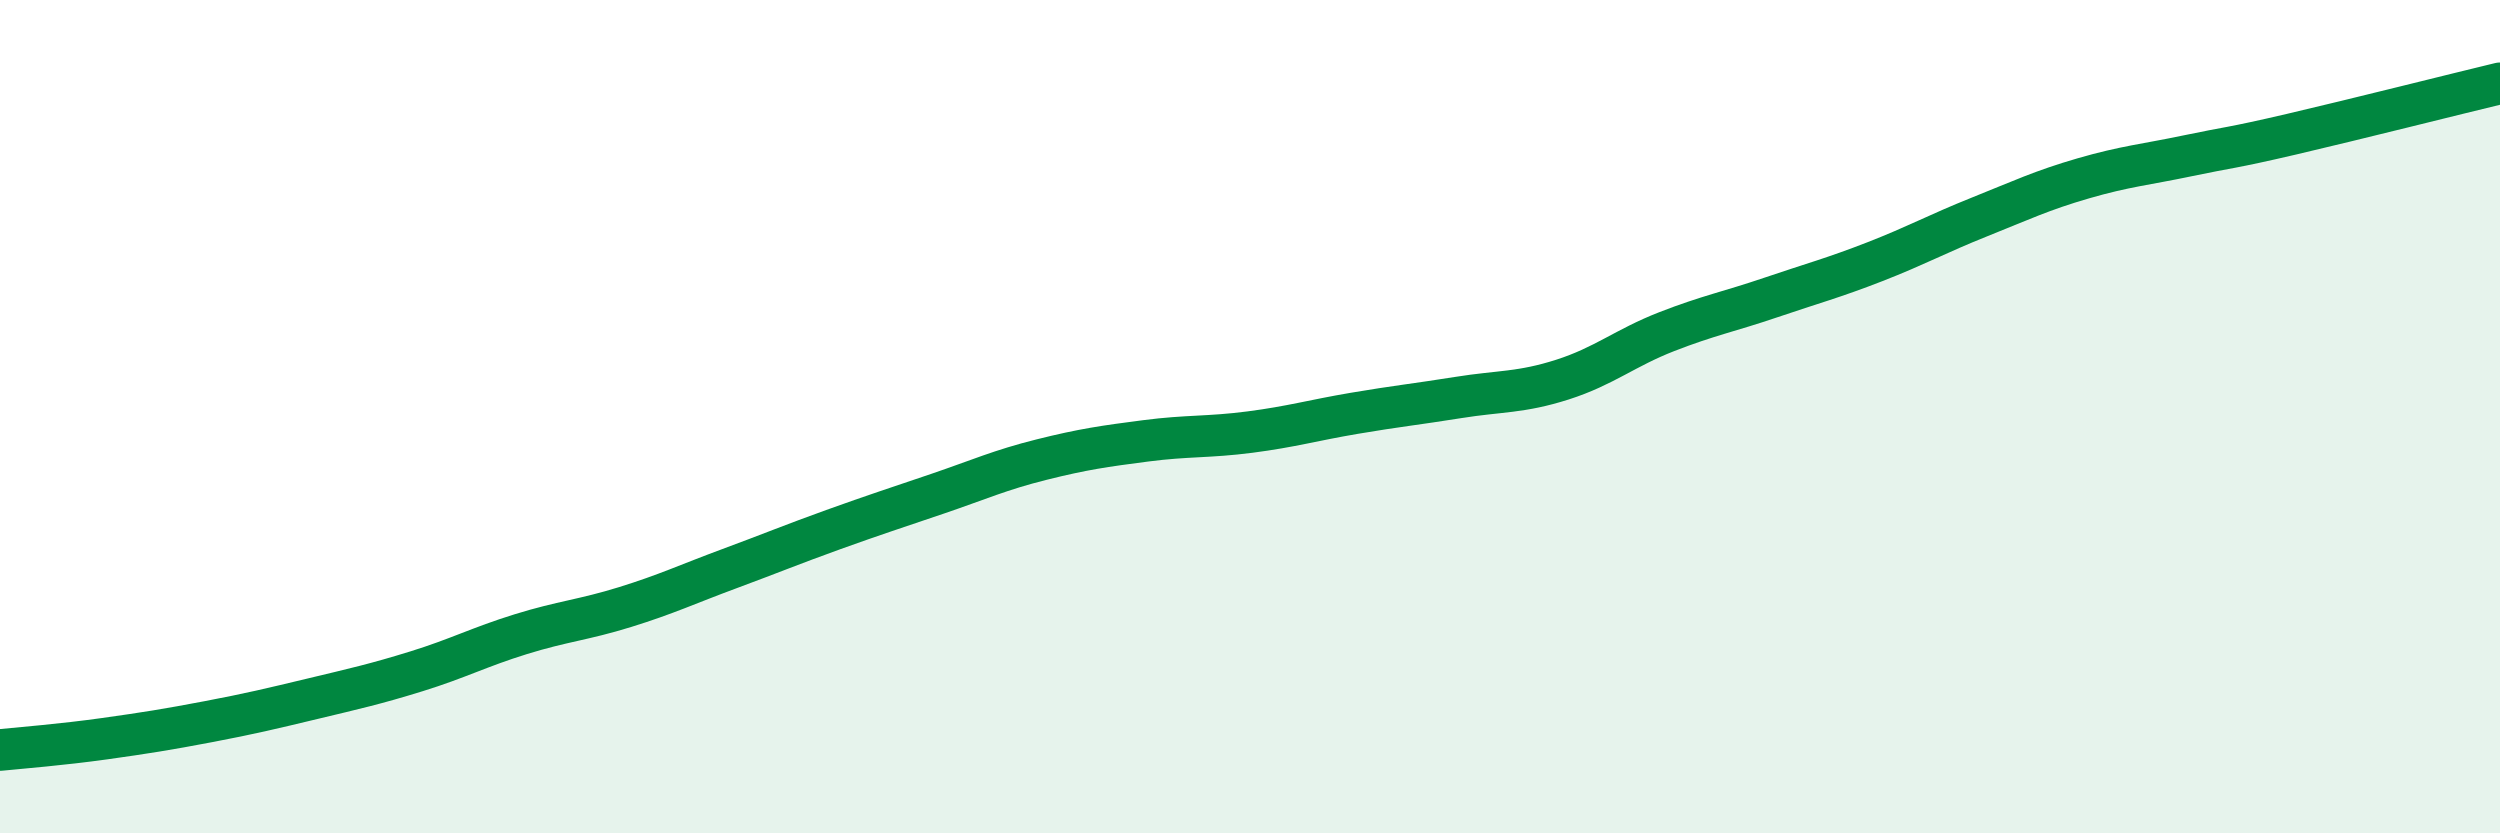
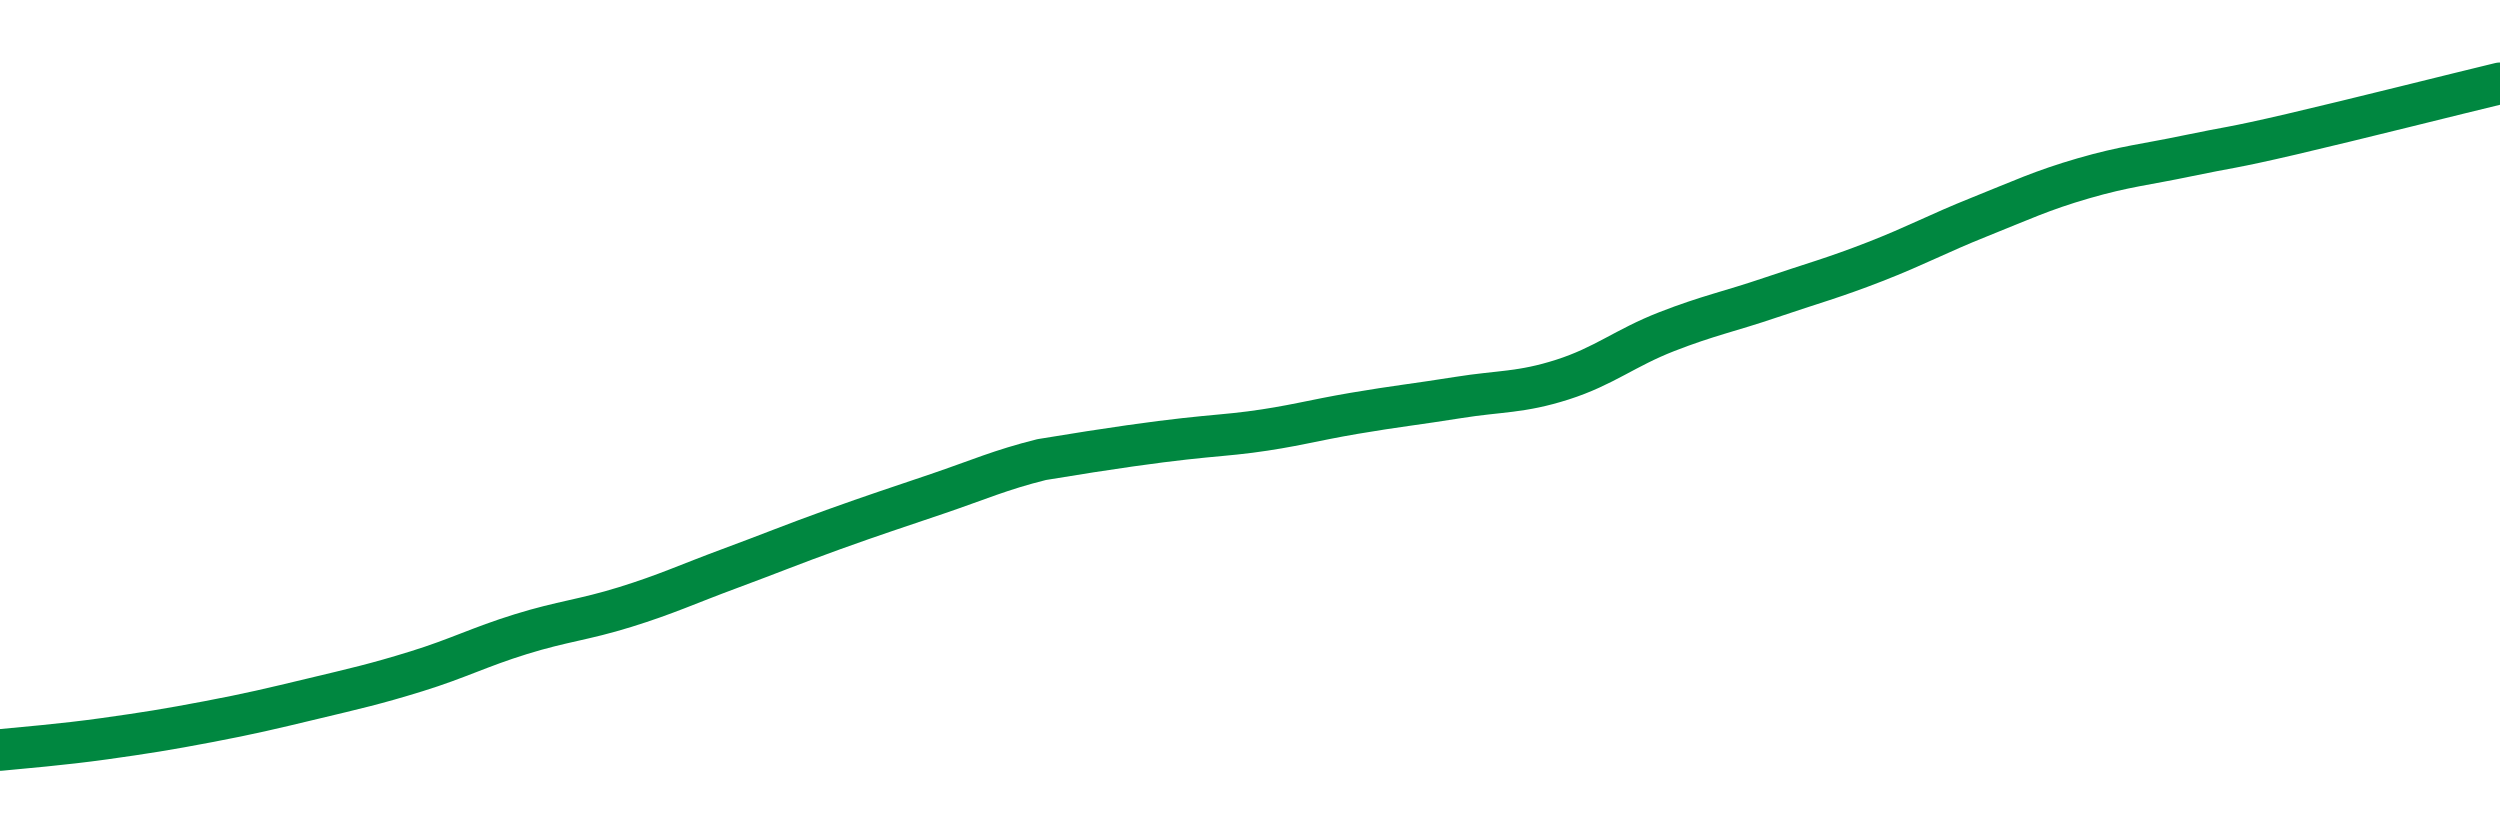
<svg xmlns="http://www.w3.org/2000/svg" width="60" height="20" viewBox="0 0 60 20">
-   <path d="M 0,18 C 0.5,17.95 1.5,17.87 2.5,17.73 C 3.5,17.59 4,17.51 5,17.32 C 6,17.13 6.5,17.01 7.5,16.77 C 8.5,16.53 9,16.42 10,16.11 C 11,15.8 11.5,15.53 12.5,15.22 C 13.5,14.91 14,14.88 15,14.57 C 16,14.26 16.5,14.02 17.5,13.65 C 18.5,13.28 19,13.07 20,12.71 C 21,12.35 21.5,12.19 22.5,11.85 C 23.5,11.51 24,11.28 25,11.03 C 26,10.78 26.5,10.71 27.5,10.58 C 28.5,10.45 29,10.5 30,10.37 C 31,10.24 31.5,10.09 32.5,9.92 C 33.5,9.75 34,9.7 35,9.54 C 36,9.38 36.5,9.43 37.5,9.11 C 38.5,8.79 39,8.35 40,7.96 C 41,7.57 41.5,7.48 42.5,7.14 C 43.5,6.8 44,6.67 45,6.28 C 46,5.89 46.5,5.61 47.5,5.21 C 48.5,4.81 49,4.57 50,4.28 C 51,3.99 51.5,3.95 52.5,3.74 C 53.5,3.53 53.5,3.57 55,3.22 C 56.5,2.87 59,2.24 60,2L60 20L0 20Z" fill="#008740" opacity="0.1" stroke-linecap="round" stroke-linejoin="round" />
-   <path d="M 0,18 C 0.5,17.95 1.5,17.87 2.5,17.73 C 3.5,17.59 4,17.51 5,17.32 C 6,17.13 6.5,17.01 7.5,16.77 C 8.5,16.53 9,16.42 10,16.11 C 11,15.8 11.5,15.53 12.5,15.22 C 13.5,14.91 14,14.88 15,14.57 C 16,14.26 16.5,14.02 17.5,13.65 C 18.5,13.28 19,13.07 20,12.71 C 21,12.35 21.5,12.19 22.5,11.85 C 23.5,11.51 24,11.28 25,11.03 C 26,10.78 26.5,10.71 27.5,10.58 C 28.5,10.45 29,10.5 30,10.37 C 31,10.24 31.5,10.09 32.5,9.92 C 33.5,9.75 34,9.7 35,9.54 C 36,9.38 36.5,9.43 37.5,9.11 C 38.5,8.79 39,8.35 40,7.96 C 41,7.57 41.5,7.48 42.5,7.14 C 43.5,6.8 44,6.67 45,6.28 C 46,5.89 46.5,5.61 47.5,5.21 C 48.5,4.81 49,4.57 50,4.28 C 51,3.99 51.5,3.95 52.5,3.74 C 53.5,3.53 53.5,3.57 55,3.22 C 56.5,2.87 59,2.24 60,2" stroke="#008740" stroke-width="1" fill="none" stroke-linecap="round" stroke-linejoin="round" />
+   <path d="M 0,18 C 0.5,17.95 1.5,17.87 2.5,17.73 C 3.5,17.59 4,17.51 5,17.32 C 6,17.13 6.5,17.01 7.5,16.77 C 8.5,16.53 9,16.42 10,16.11 C 11,15.8 11.5,15.53 12.5,15.22 C 13.5,14.91 14,14.88 15,14.57 C 16,14.26 16.5,14.02 17.5,13.65 C 18.5,13.28 19,13.07 20,12.71 C 21,12.35 21.5,12.19 22.5,11.85 C 23.5,11.51 24,11.28 25,11.03 C 28.5,10.45 29,10.5 30,10.37 C 31,10.24 31.5,10.09 32.5,9.92 C 33.5,9.75 34,9.7 35,9.54 C 36,9.38 36.5,9.43 37.5,9.11 C 38.5,8.79 39,8.35 40,7.96 C 41,7.57 41.5,7.48 42.5,7.14 C 43.5,6.8 44,6.67 45,6.28 C 46,5.89 46.5,5.61 47.5,5.21 C 48.5,4.81 49,4.57 50,4.28 C 51,3.99 51.5,3.95 52.5,3.74 C 53.5,3.53 53.5,3.57 55,3.22 C 56.5,2.87 59,2.24 60,2" stroke="#008740" stroke-width="1" fill="none" stroke-linecap="round" stroke-linejoin="round" />
</svg>